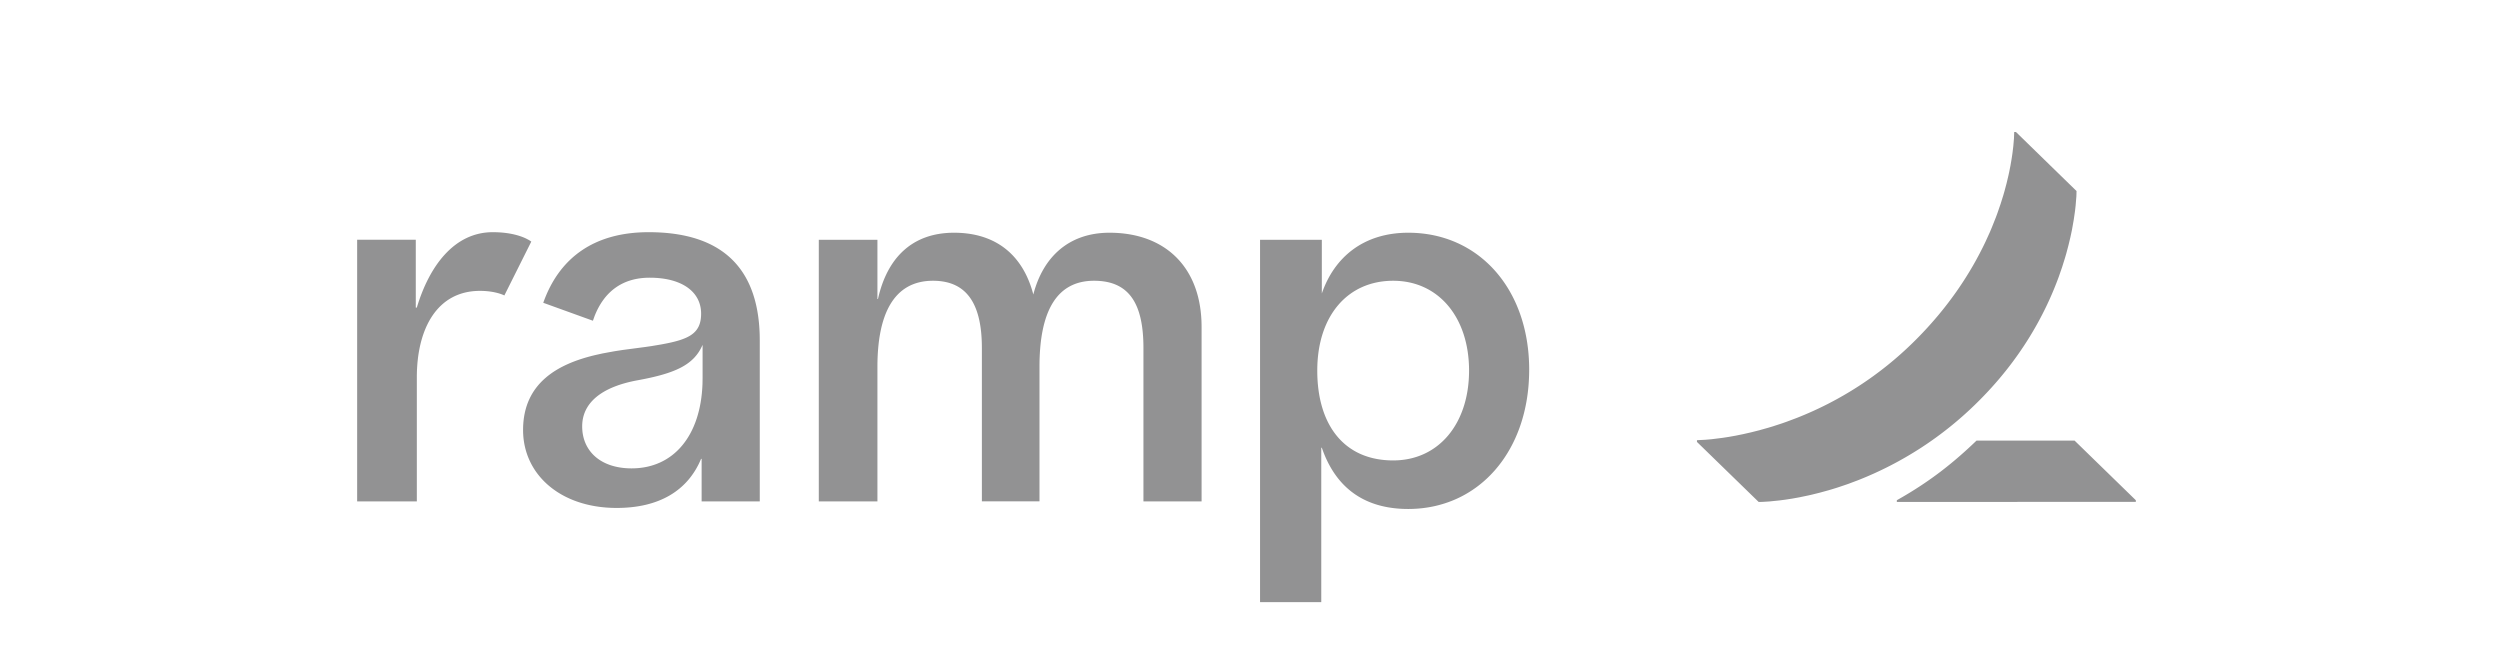
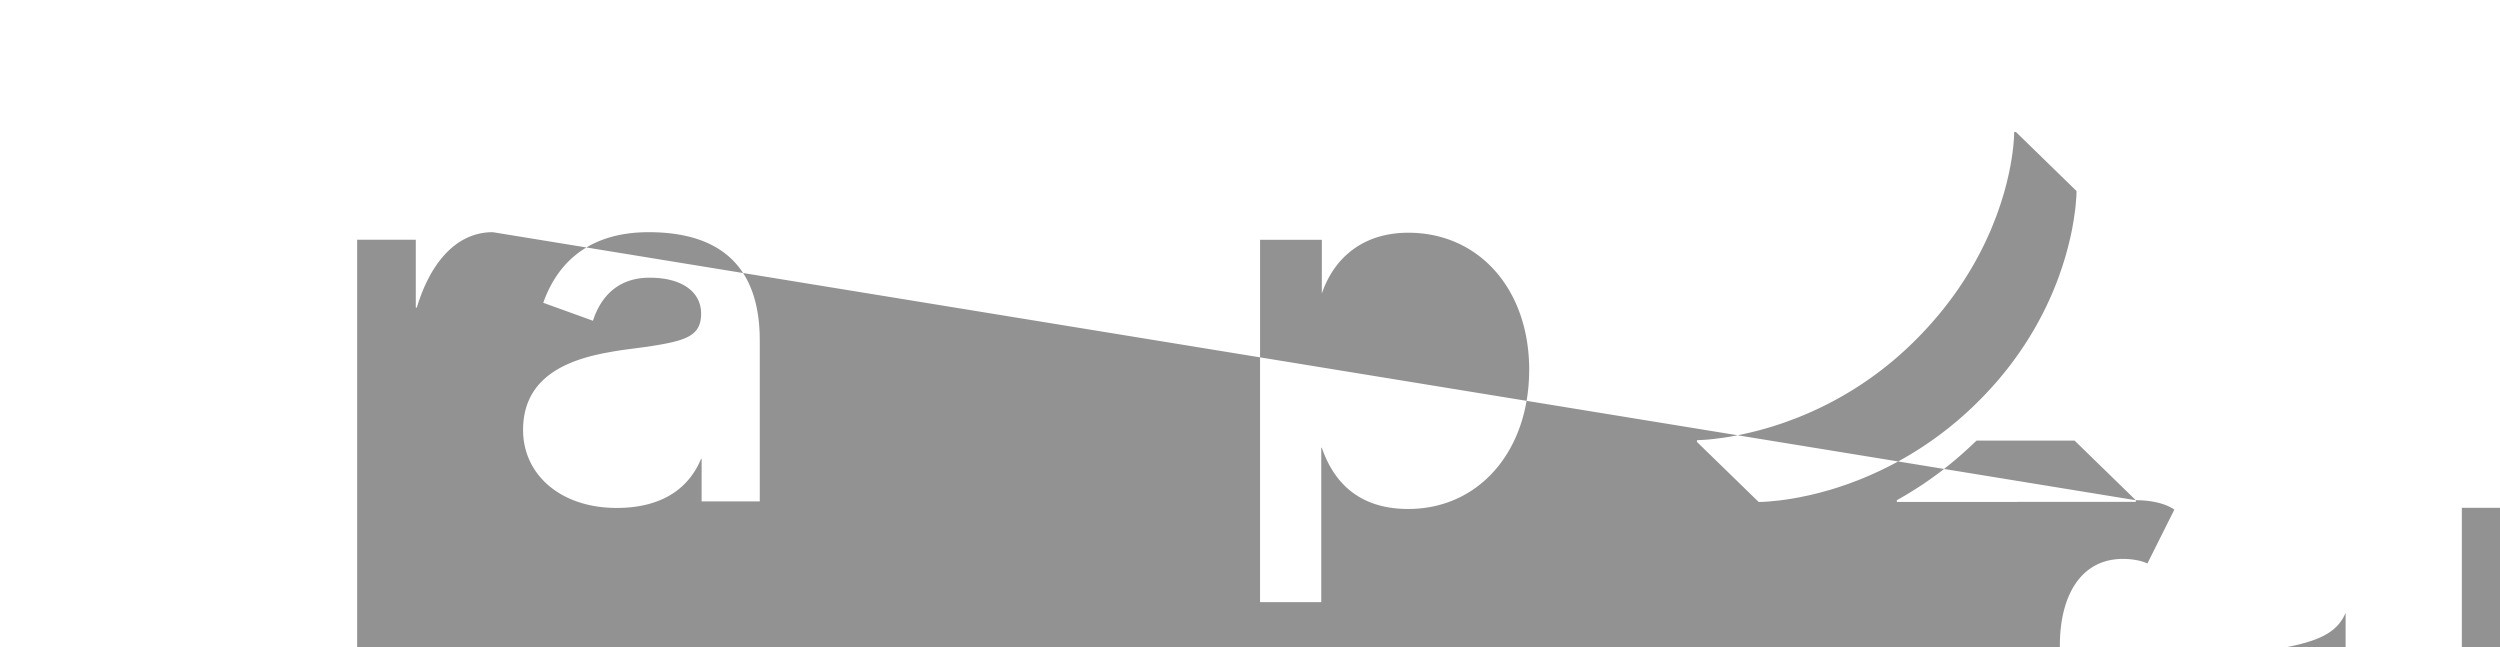
<svg xmlns="http://www.w3.org/2000/svg" width="112" height="29" viewBox="0 0 112 29" fill="none">
-   <path fill-rule="evenodd" clip-rule="evenodd" d="M90.236 5.915h.08l2.713 2.644-.007.233-.035.43-.026.228-.057.395-.08.454-.071.333-.085.355-.1.376-.057.195-.126.403-.145.42c-.622 1.71-1.734 3.774-3.72 5.71a15.808 15.808 0 0 1-5.273 3.42l-.457.172-.44.149c-.144.046-.286.09-.424.13l-.404.111-.384.095c-.062.014-.123.028-.184.04l-.349.073-.324.058-.297.046-.269.035-.444.045-.308.019-.175.004-2.765-2.69v-.077l.382-.02.281-.025.48-.06.282-.043.307-.055.33-.067.353-.08.373-.094.391-.11.203-.06.416-.136.214-.075.438-.164a15.536 15.536 0 0 0 5.253-3.408c1.546-1.52 2.562-3.092 3.23-4.506l.2-.44.09-.217.168-.422c.026-.07.052-.138.076-.206l.138-.4.12-.384.053-.185.095-.357.08-.337.035-.16.06-.304.048-.28.038-.254.04-.331.029-.34.01-.286zm-56.202 9.079c-.087-2.988-1.69-4.592-4.976-4.592-2.418 0-4 1.128-4.72 3.163l2.225.804.071-.2c.43-1.104 1.252-1.728 2.471-1.728 1.452 0 2.305.636 2.305 1.61 0 .902-.556 1.159-1.797 1.382l-.416.07-.252.037-1.07.142-.341.053-.53.097-.358.08c-1.613.389-3.212 1.219-3.212 3.353 0 1.993 1.676 3.491 4.195 3.491 1.894 0 3.183-.768 3.78-2.2h.024v1.906h2.605v-7.209l-.004-.26zm34.474 1.573c-.001-3.625-2.26-6.141-5.418-6.141-1.992 0-3.309 1.087-3.872 2.722v-2.406H56.45v16.233h2.743v-6.917h.024l.08.217c.637 1.633 1.884 2.527 3.792 2.527 3.158 0 5.418-2.584 5.418-6.235zm27.177 5.843-2.742-2.67h-4.396c-.959.922-2.025 1.804-3.569 2.67v.077l10.707-.004v-.073zM22.077 10.402c.758 0 1.242.164 1.499.288l.127.067.099.066-1.207 2.414-.032-.016c-.105-.048-.471-.19-1.062-.19-1.896 0-2.827 1.66-2.827 3.877v5.555H16V10.741h2.627v3.041h.046c.56-1.87 1.68-3.38 3.404-3.38zm31.754 4.24c0-2.652-1.615-4.216-4.126-4.216-1.8 0-2.972 1.064-3.412 2.767-.462-1.77-1.68-2.767-3.55-2.767-1.884 0-3.001 1.133-3.41 2.97h-.024v-2.654h-2.627v11.72h2.627v-6.03c0-2.29.692-3.854 2.49-3.854 1.574 0 2.189 1.12 2.189 3.016v6.867h2.581v-6.03c0-2.533.797-3.853 2.444-3.853 1.59 0 2.213 1.044 2.213 3.016v6.869h2.605v-7.821zm-22.355.806c-.387.904-1.23 1.281-2.905 1.587-1.636.298-2.489 1.022-2.489 2.065 0 1.112.83 1.883 2.213 1.883 1.891 0 3.099-1.475 3.177-3.794l.004-.243v-1.498zm27.538 1.154c0-2.448 1.357-4.024 3.4-4.024 2.042 0 3.4 1.653 3.4 4.024 0 2.373-1.357 4.025-3.4 4.025-2.187 0-3.4-1.576-3.4-4.024z" fill="#646466" opacity=".7" />
+   <path fill-rule="evenodd" clip-rule="evenodd" d="M90.236 5.915h.08l2.713 2.644-.007.233-.035.43-.026.228-.057.395-.08.454-.071.333-.085.355-.1.376-.057.195-.126.403-.145.42c-.622 1.71-1.734 3.774-3.72 5.71a15.808 15.808 0 0 1-5.273 3.42l-.457.172-.44.149c-.144.046-.286.09-.424.13l-.404.111-.384.095c-.062.014-.123.028-.184.04l-.349.073-.324.058-.297.046-.269.035-.444.045-.308.019-.175.004-2.765-2.69v-.077l.382-.02.281-.025.48-.06.282-.043.307-.055.33-.067.353-.08.373-.094.391-.11.203-.06.416-.136.214-.075.438-.164a15.536 15.536 0 0 0 5.253-3.408c1.546-1.52 2.562-3.092 3.23-4.506l.2-.44.09-.217.168-.422c.026-.07.052-.138.076-.206l.138-.4.12-.384.053-.185.095-.357.08-.337.035-.16.06-.304.048-.28.038-.254.04-.331.029-.34.01-.286zm-56.202 9.079c-.087-2.988-1.69-4.592-4.976-4.592-2.418 0-4 1.128-4.72 3.163l2.225.804.071-.2c.43-1.104 1.252-1.728 2.471-1.728 1.452 0 2.305.636 2.305 1.61 0 .902-.556 1.159-1.797 1.382l-.416.07-.252.037-1.07.142-.341.053-.53.097-.358.08c-1.613.389-3.212 1.219-3.212 3.353 0 1.993 1.676 3.491 4.195 3.491 1.894 0 3.183-.768 3.78-2.2h.024v1.906h2.605v-7.209l-.004-.26zm34.474 1.573c-.001-3.625-2.26-6.141-5.418-6.141-1.992 0-3.309 1.087-3.872 2.722v-2.406H56.45v16.233h2.743v-6.917h.024l.08.217c.637 1.633 1.884 2.527 3.792 2.527 3.158 0 5.418-2.584 5.418-6.235zm27.177 5.843-2.742-2.67h-4.396c-.959.922-2.025 1.804-3.569 2.67v.077l10.707-.004v-.073zc.758 0 1.242.164 1.499.288l.127.067.099.066-1.207 2.414-.032-.016c-.105-.048-.471-.19-1.062-.19-1.896 0-2.827 1.66-2.827 3.877v5.555H16V10.741h2.627v3.041h.046c.56-1.87 1.68-3.38 3.404-3.38zm31.754 4.24c0-2.652-1.615-4.216-4.126-4.216-1.8 0-2.972 1.064-3.412 2.767-.462-1.77-1.68-2.767-3.55-2.767-1.884 0-3.001 1.133-3.41 2.97h-.024v-2.654h-2.627v11.72h2.627v-6.03c0-2.29.692-3.854 2.49-3.854 1.574 0 2.189 1.12 2.189 3.016v6.867h2.581v-6.03c0-2.533.797-3.853 2.444-3.853 1.59 0 2.213 1.044 2.213 3.016v6.869h2.605v-7.821zm-22.355.806c-.387.904-1.23 1.281-2.905 1.587-1.636.298-2.489 1.022-2.489 2.065 0 1.112.83 1.883 2.213 1.883 1.891 0 3.099-1.475 3.177-3.794l.004-.243v-1.498zm27.538 1.154c0-2.448 1.357-4.024 3.4-4.024 2.042 0 3.4 1.653 3.4 4.024 0 2.373-1.357 4.025-3.4 4.025-2.187 0-3.4-1.576-3.4-4.024z" fill="#646466" opacity=".7" />
</svg>